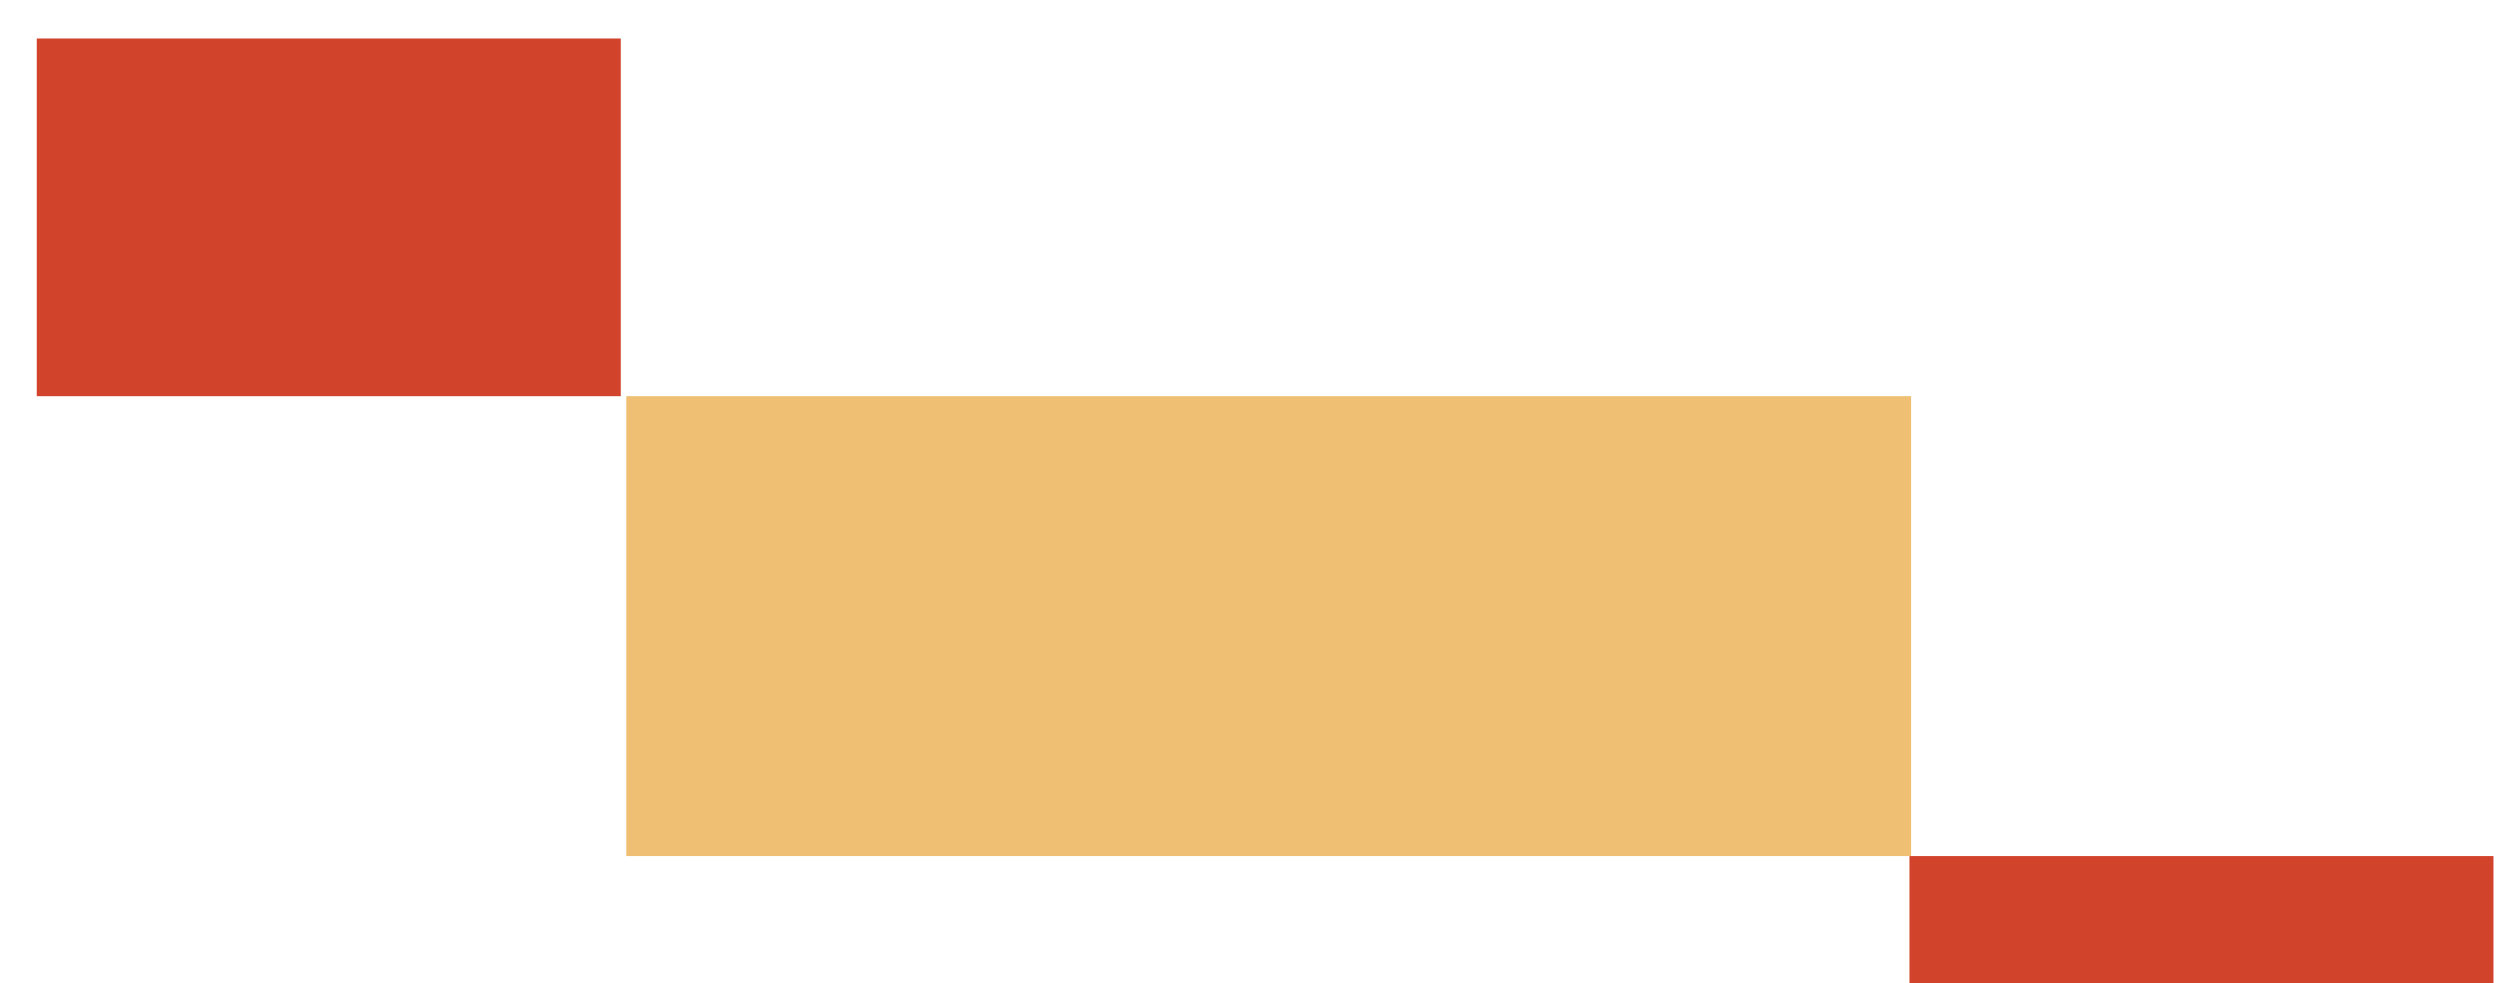
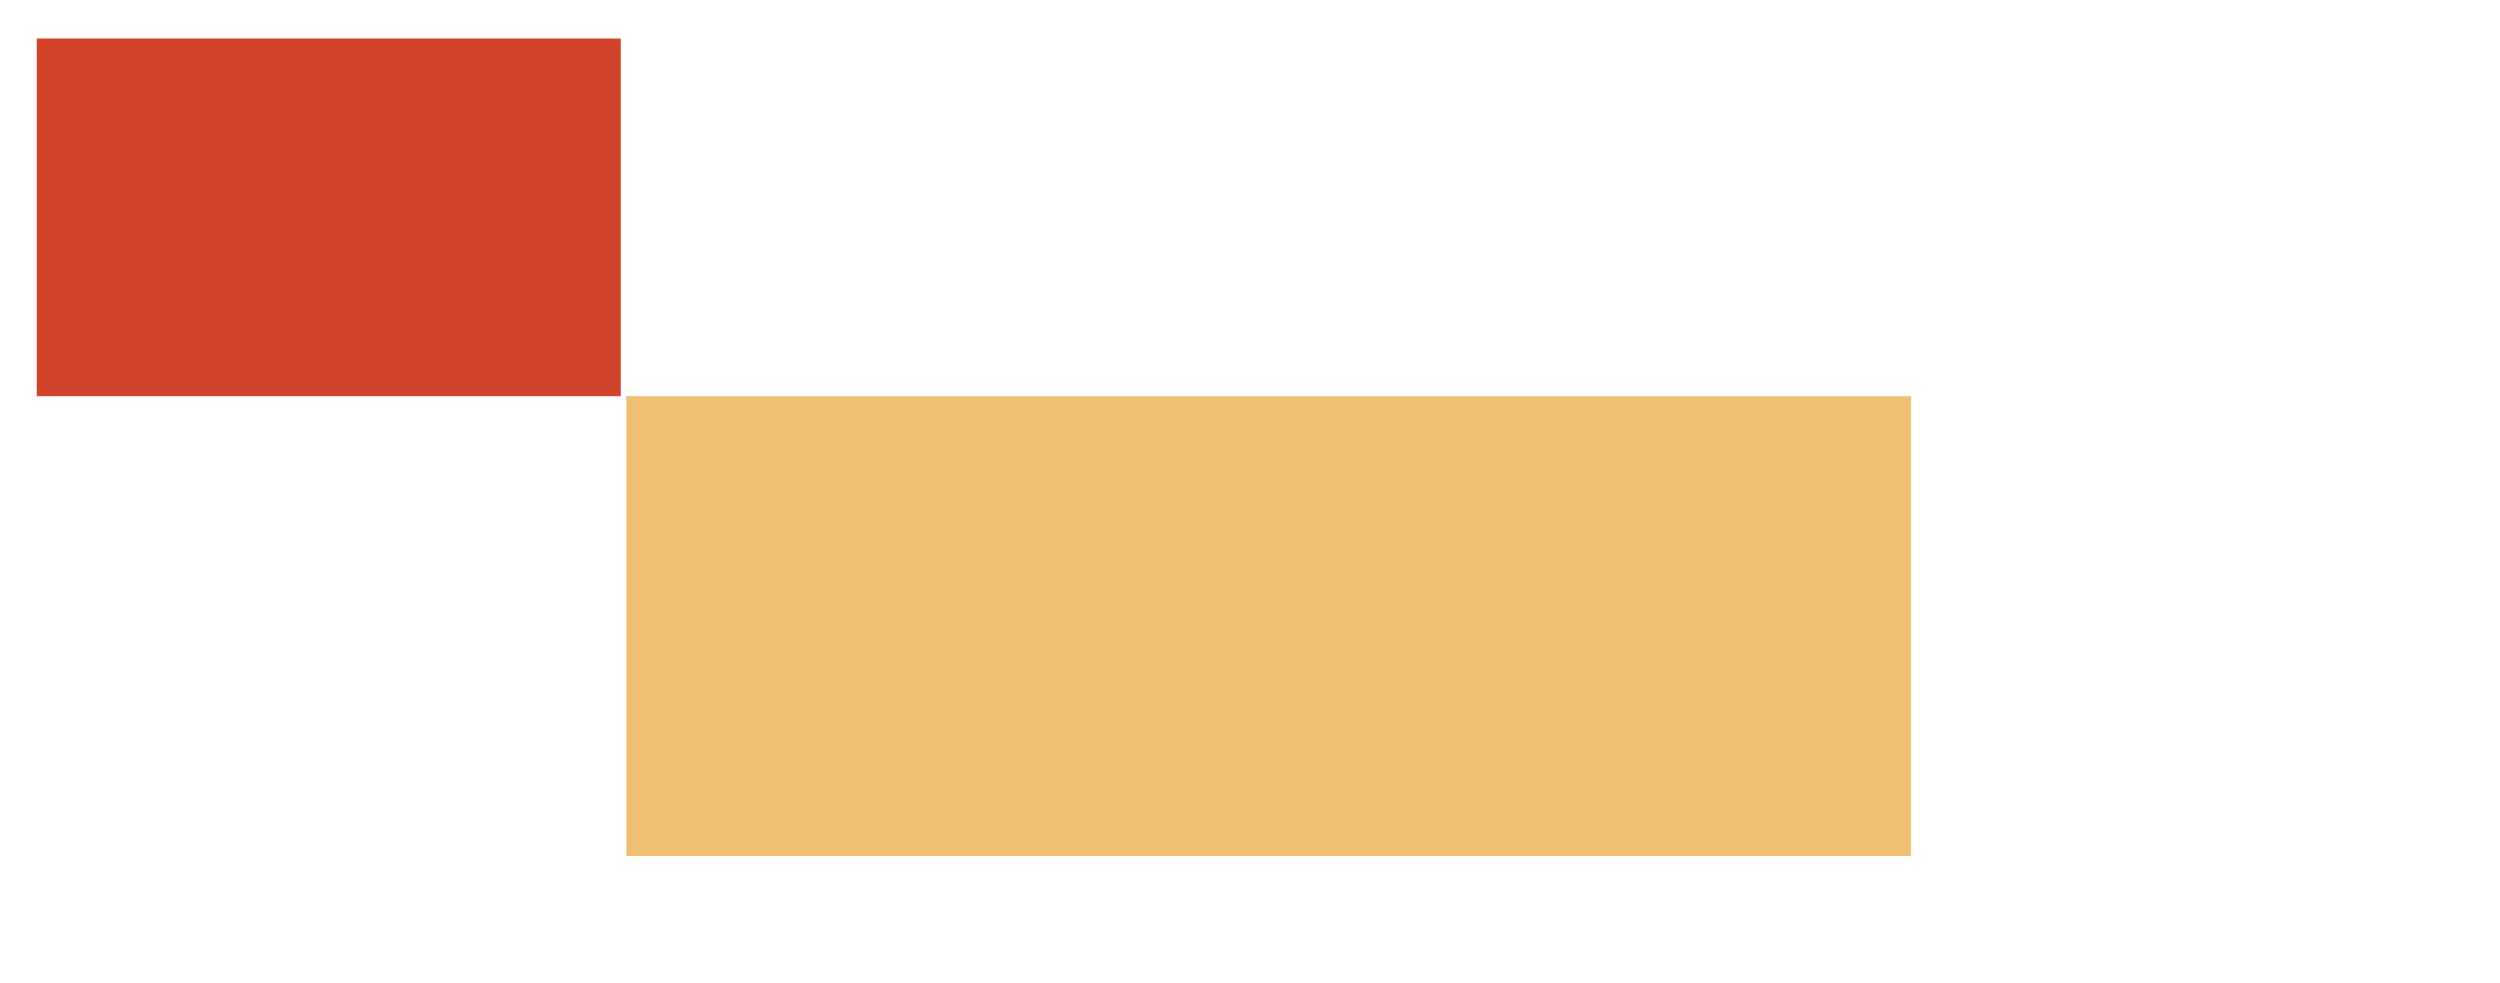
<svg xmlns="http://www.w3.org/2000/svg" width="272" height="107" viewBox="0 0 272 107" fill="none">
  <g filter="url(#filter0_d_9901_3392)">
-     <rect x="207.75" y="89.141" width="63.539" height="38.918" fill="#D1432B" />
    <rect x="4" y="0.188" width="63.539" height="38.918" fill="#D1432B" />
    <rect x="68.141" y="39.102" width="139.787" height="50.037" fill="#E9A63A" fill-opacity="0.7" />
  </g>
  <defs>
    <filter id="filter0_d_9901_3392" x="0" y="0.188" width="275.289" height="135.871" filterUnits="userSpaceOnUse" color-interpolation-filters="sRGB">
      <feFlood flood-opacity="0" result="BackgroundImageFix" />
      <feColorMatrix in="SourceAlpha" type="matrix" values="0 0 0 0 0 0 0 0 0 0 0 0 0 0 0 0 0 0 127 0" result="hardAlpha" />
      <feOffset dy="4" />
      <feGaussianBlur stdDeviation="2" />
      <feComposite in2="hardAlpha" operator="out" />
      <feColorMatrix type="matrix" values="0 0 0 0 0 0 0 0 0 0 0 0 0 0 0 0 0 0 0.25 0" />
      <feBlend mode="normal" in2="BackgroundImageFix" result="effect1_dropShadow_9901_3392" />
      <feBlend mode="normal" in="SourceGraphic" in2="effect1_dropShadow_9901_3392" result="shape" />
    </filter>
  </defs>
</svg>